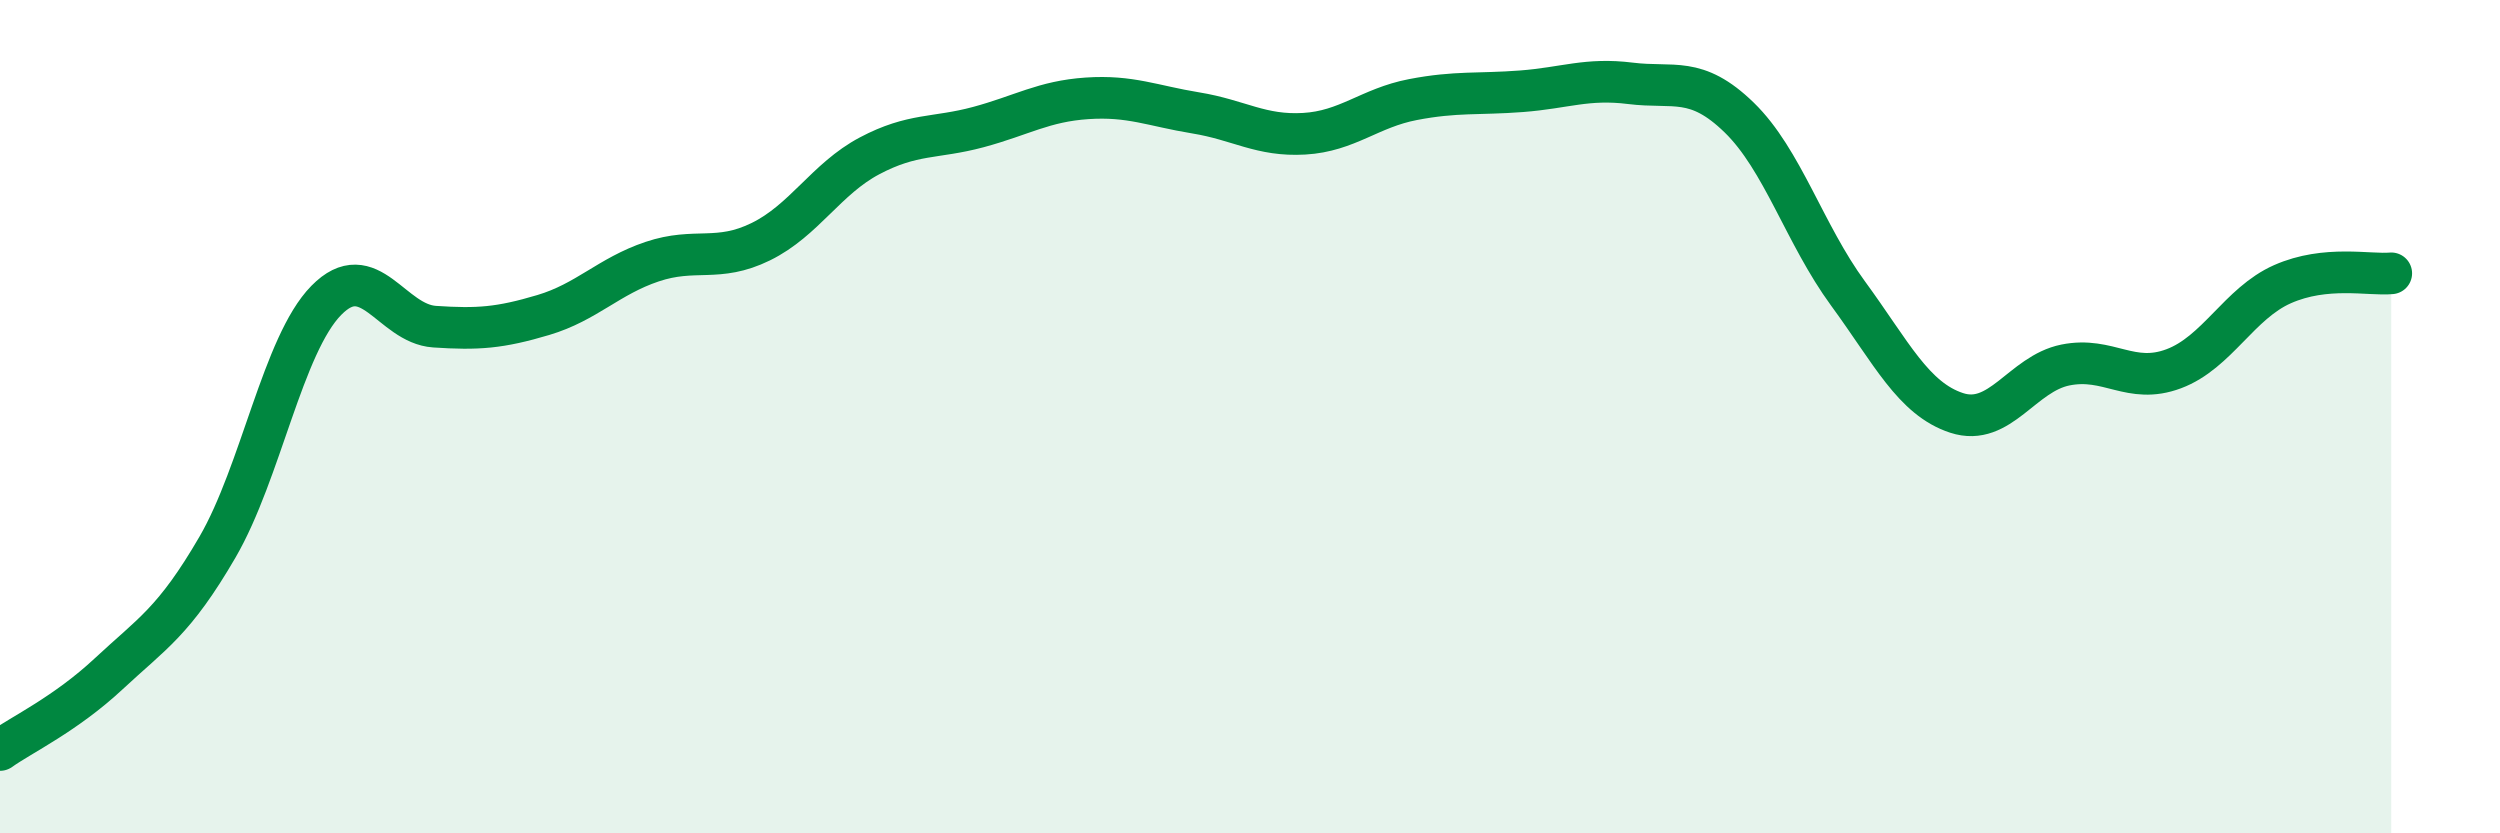
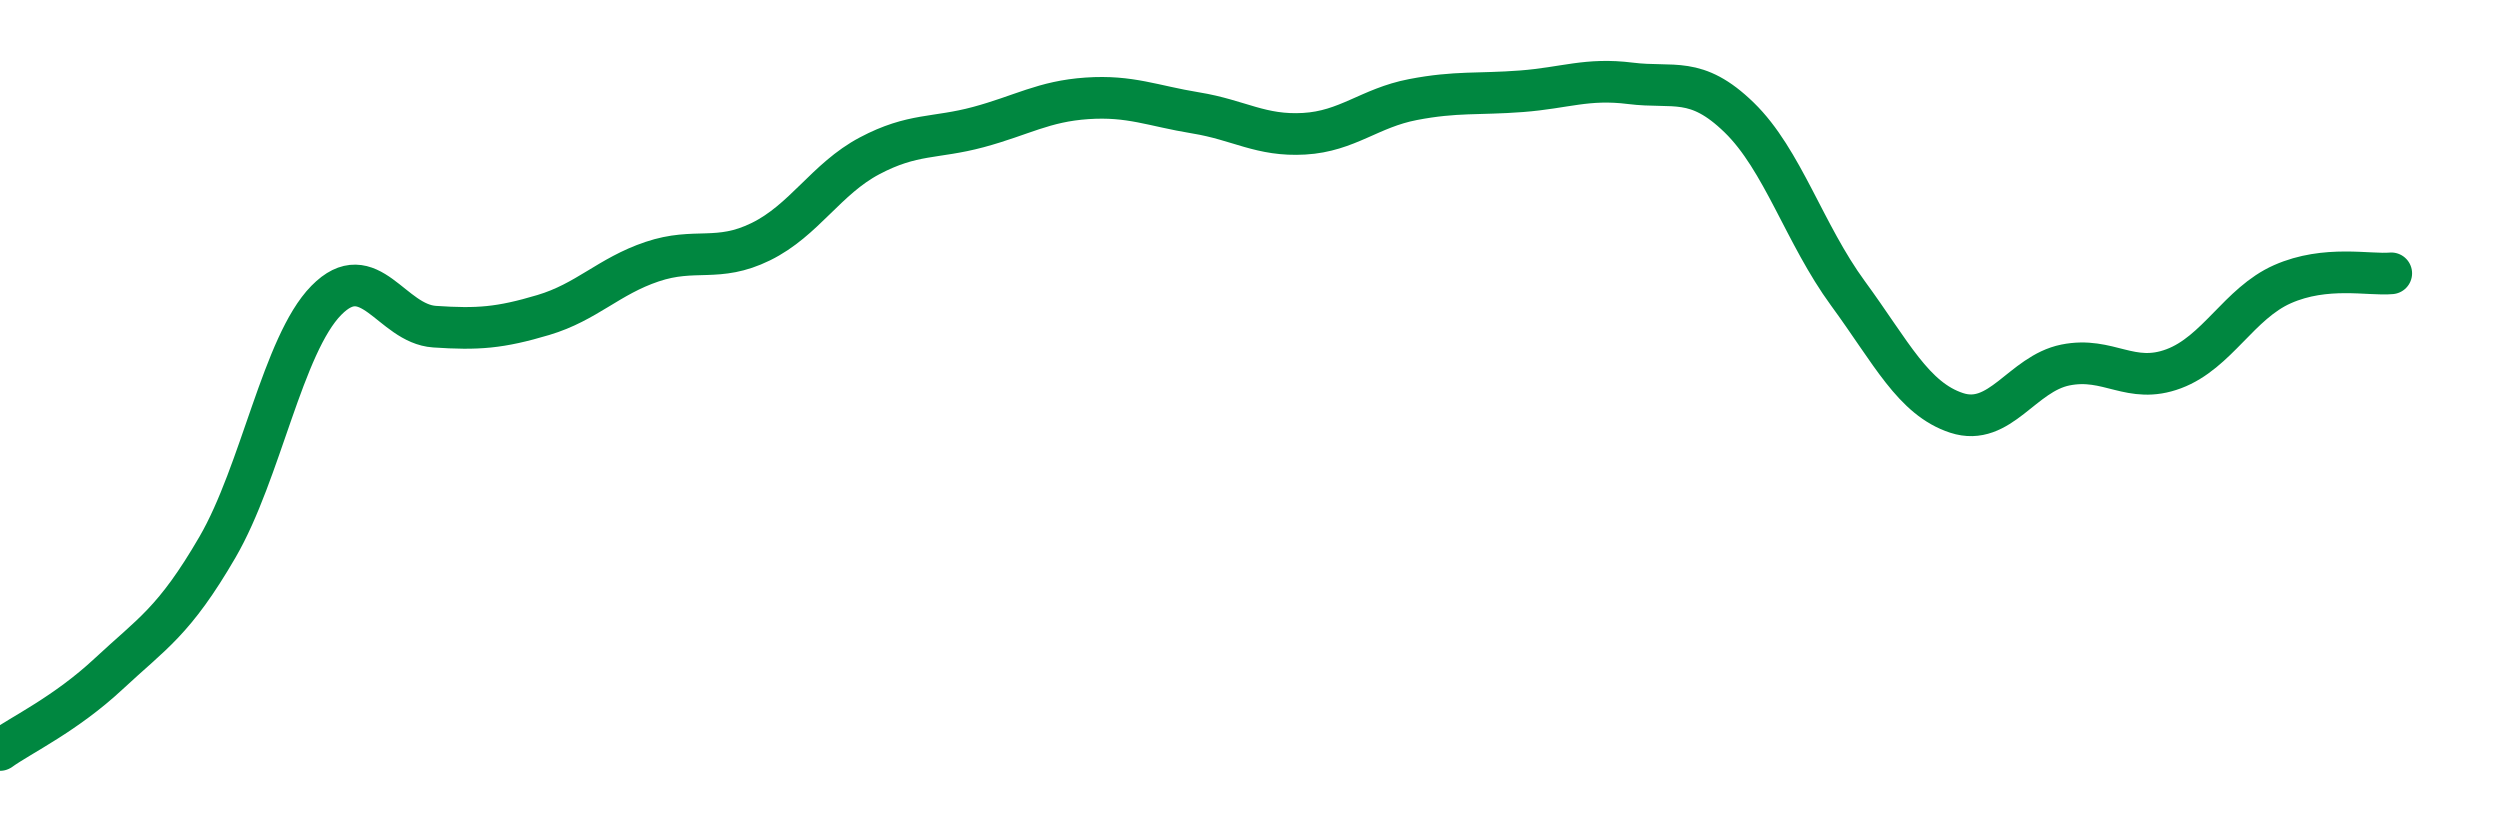
<svg xmlns="http://www.w3.org/2000/svg" width="60" height="20" viewBox="0 0 60 20">
-   <path d="M 0,18 C 0.52,17.63 1.57,17.14 2.61,16.17 C 3.65,15.2 4.18,14.92 5.22,13.13 C 6.26,11.34 6.79,8.27 7.83,7.21 C 8.87,6.15 9.39,7.77 10.43,7.84 C 11.47,7.91 12,7.87 13.04,7.56 C 14.08,7.25 14.61,6.63 15.65,6.28 C 16.69,5.93 17.22,6.31 18.26,5.8 C 19.3,5.29 19.83,4.29 20.87,3.74 C 21.91,3.19 22.44,3.33 23.48,3.05 C 24.52,2.77 25.05,2.43 26.09,2.36 C 27.13,2.29 27.66,2.54 28.7,2.71 C 29.74,2.88 30.26,3.27 31.3,3.21 C 32.34,3.15 32.87,2.59 33.91,2.39 C 34.95,2.19 35.48,2.27 36.52,2.19 C 37.56,2.11 38.09,1.87 39.13,2 C 40.17,2.13 40.7,1.81 41.74,2.82 C 42.78,3.83 43.31,5.62 44.35,7.04 C 45.39,8.46 45.92,9.57 46.96,9.91 C 48,10.25 48.53,8.97 49.57,8.76 C 50.61,8.55 51.13,9.24 52.17,8.85 C 53.21,8.46 53.74,7.28 54.78,6.82 C 55.82,6.36 56.87,6.61 57.39,6.56L57.39 20L0 20Z" fill="#008740" opacity="0.1" stroke-linecap="round" stroke-linejoin="round" />
  <path d="M 0,18 C 0.52,17.63 1.57,17.14 2.61,16.17 C 3.65,15.2 4.18,14.92 5.22,13.13 C 6.26,11.34 6.79,8.27 7.83,7.21 C 8.87,6.15 9.39,7.77 10.43,7.84 C 11.47,7.91 12,7.87 13.04,7.56 C 14.08,7.25 14.61,6.63 15.65,6.28 C 16.69,5.93 17.22,6.31 18.26,5.8 C 19.3,5.29 19.83,4.29 20.87,3.74 C 21.91,3.19 22.44,3.33 23.48,3.05 C 24.52,2.77 25.05,2.43 26.09,2.36 C 27.13,2.29 27.66,2.54 28.7,2.71 C 29.74,2.88 30.26,3.27 31.3,3.21 C 32.34,3.15 32.87,2.59 33.91,2.39 C 34.95,2.19 35.48,2.27 36.52,2.19 C 37.56,2.11 38.09,1.87 39.13,2 C 40.17,2.13 40.7,1.81 41.74,2.82 C 42.78,3.83 43.31,5.62 44.35,7.04 C 45.39,8.46 45.92,9.57 46.96,9.91 C 48,10.25 48.53,8.97 49.57,8.76 C 50.61,8.55 51.13,9.24 52.17,8.85 C 53.21,8.46 53.74,7.28 54.78,6.82 C 55.82,6.36 56.87,6.61 57.39,6.56" stroke="#008740" stroke-width="1" fill="none" stroke-linecap="round" stroke-linejoin="round" />
</svg>